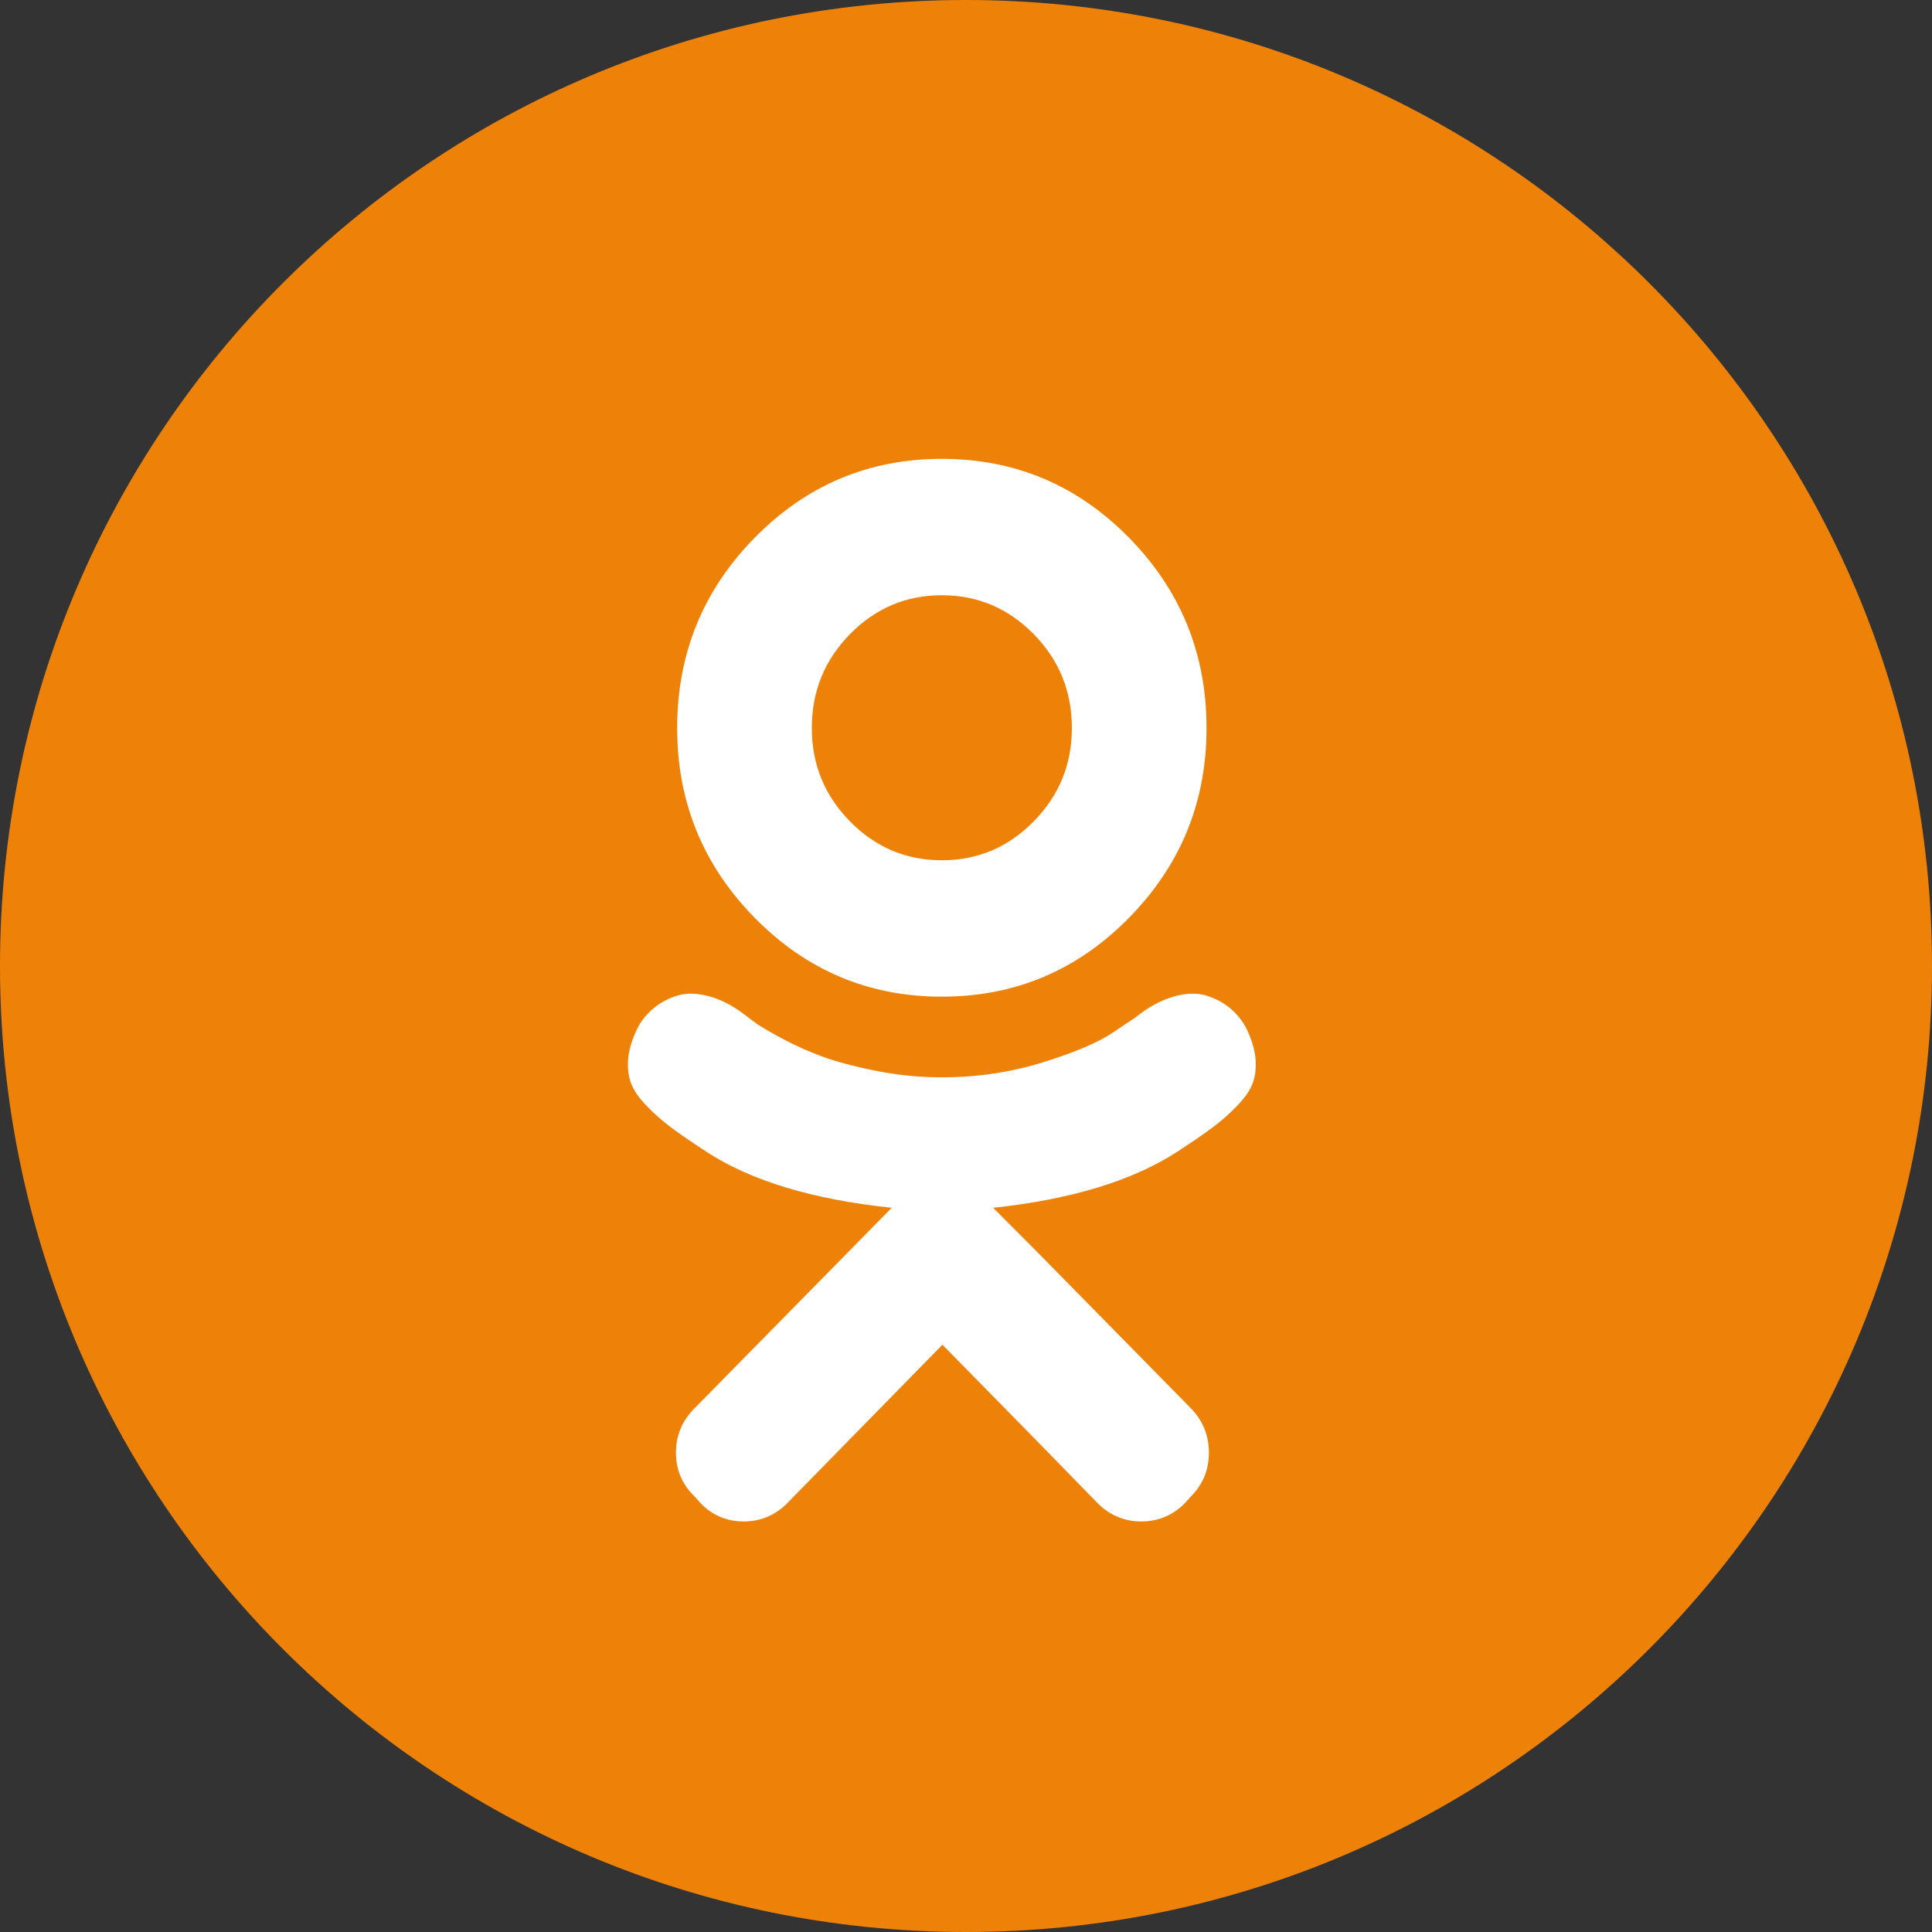
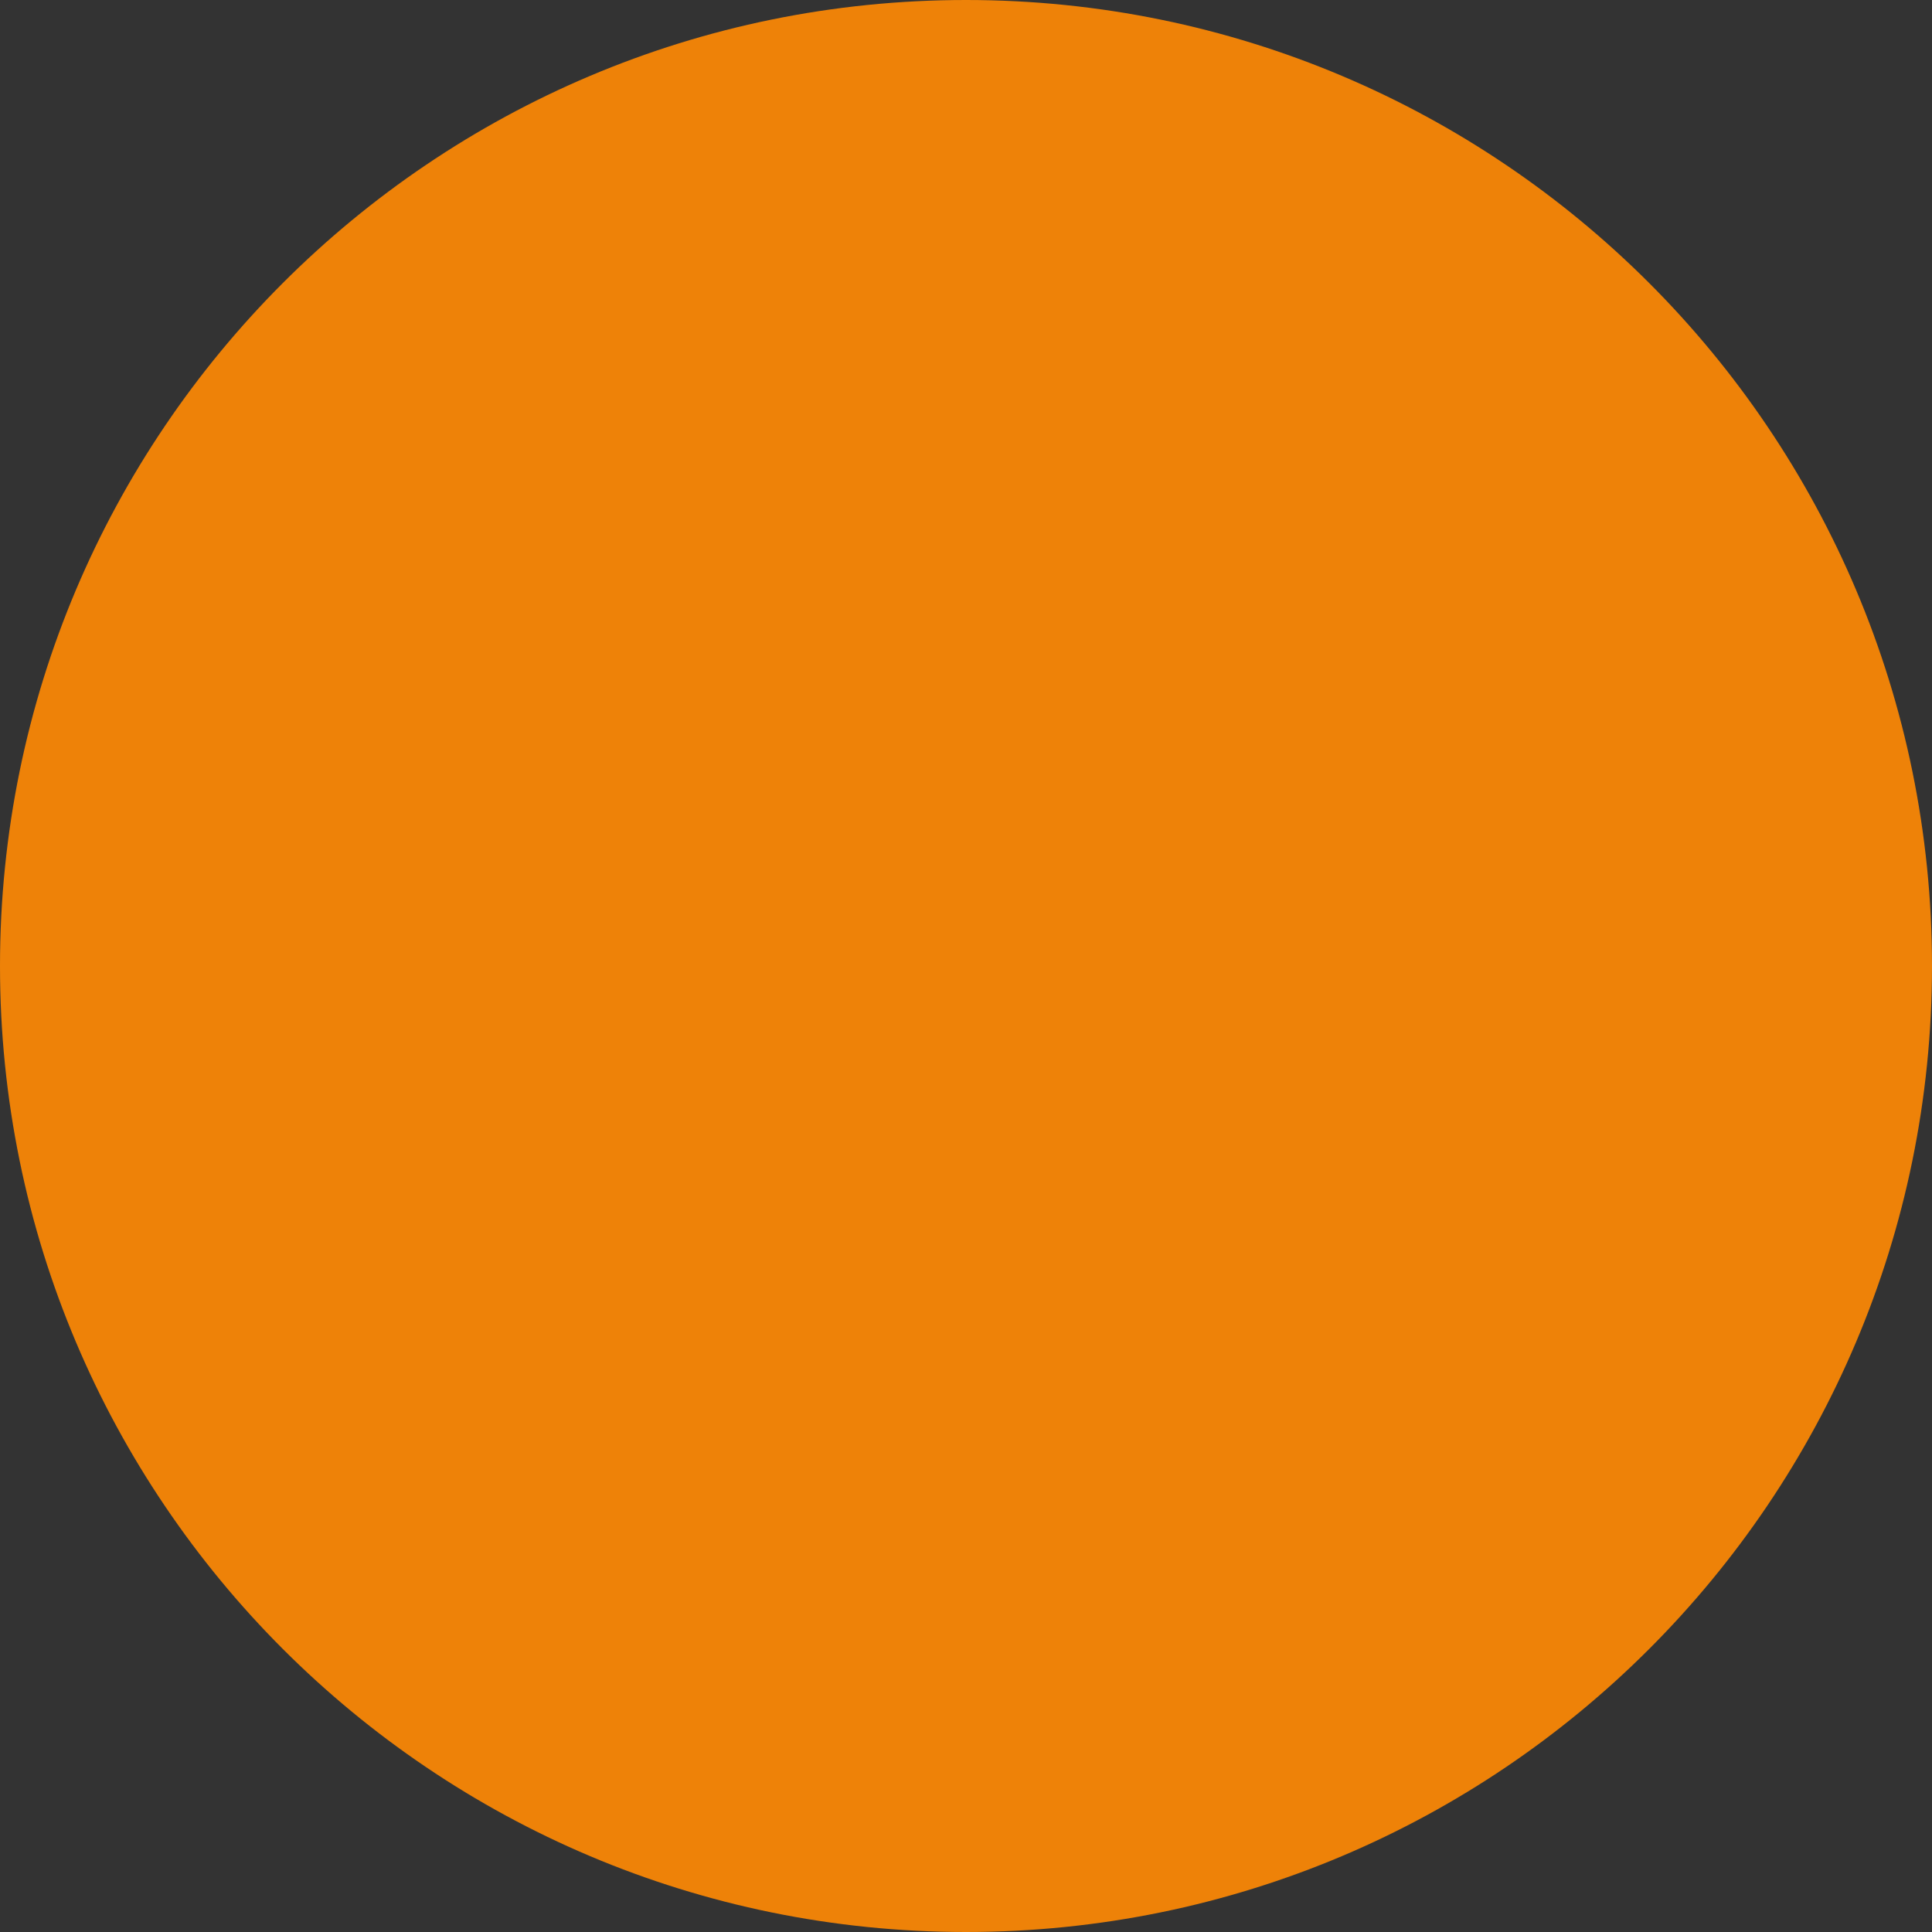
<svg xmlns="http://www.w3.org/2000/svg" width="40" height="40" viewBox="0 0 40 40" fill="none">
  <rect x="0" y="0" width="40" height="40" fill="#333333" stroke="none" />
  <path d="M20 40C31.046 40 40 31.046 40 20C40 8.954 31.046 0 20 0C8.954 0 0 8.954 0 20C0 31.046 8.954 40 20 40Z" fill="#EE8208" />
-   <path d="M19.5 20.635C17.987 20.635 16.695 20.091 15.625 19.002C14.555 17.914 14.02 16.604 14.02 15.074C14.02 13.535 14.555 12.221 15.625 11.133C16.695 10.044 17.987 9.5 19.5 9.5C21.013 9.5 22.305 10.044 23.375 11.133C24.445 12.221 24.98 13.535 24.98 15.074C24.98 16.604 24.445 17.914 23.375 19.002C22.305 20.091 21.013 20.635 19.5 20.635ZM19.5 12.324C18.76 12.324 18.126 12.592 17.599 13.128C17.072 13.664 16.808 14.312 16.808 15.074C16.808 15.827 17.072 16.471 17.599 17.007C18.126 17.543 18.76 17.811 19.5 17.811C20.24 17.811 20.874 17.543 21.401 17.007C21.928 16.471 22.192 15.827 22.192 15.074C22.192 14.312 21.928 13.664 21.401 13.128C20.874 12.592 20.24 12.324 19.5 12.324ZM25.813 21.31C25.918 21.531 25.978 21.734 25.994 21.918C26.01 22.102 25.992 22.268 25.94 22.415C25.888 22.562 25.781 22.72 25.62 22.888C25.459 23.056 25.288 23.207 25.107 23.342C24.926 23.477 24.679 23.647 24.365 23.852C23.439 24.449 22.172 24.834 20.562 25.006L21.444 25.89L24.666 29.167C24.908 29.421 25.029 29.724 25.029 30.076C25.029 30.428 24.908 30.727 24.666 30.972L24.522 31.132C24.272 31.377 23.974 31.5 23.628 31.5C23.282 31.5 22.985 31.377 22.735 31.132C22.196 30.575 21.122 29.478 19.512 27.841L16.289 31.132C16.04 31.377 15.742 31.5 15.396 31.5C15.05 31.5 14.756 31.377 14.515 31.132L14.37 30.972C14.12 30.727 13.995 30.428 13.995 30.076C13.995 29.724 14.12 29.421 14.37 29.167L17.593 25.89L18.462 25.006C16.828 24.834 15.553 24.449 14.635 23.852C14.321 23.647 14.074 23.477 13.893 23.342C13.712 23.207 13.541 23.056 13.38 22.888C13.219 22.72 13.112 22.562 13.06 22.415C13.008 22.268 12.99 22.102 13.006 21.918C13.022 21.734 13.082 21.531 13.187 21.31C13.267 21.147 13.38 21.003 13.525 20.881C13.67 20.758 13.839 20.668 14.032 20.61C14.225 20.553 14.45 20.561 14.708 20.635C14.965 20.709 15.227 20.852 15.492 21.065C15.533 21.098 15.593 21.142 15.673 21.2C15.754 21.257 15.927 21.357 16.192 21.501C16.458 21.644 16.736 21.769 17.025 21.875C17.315 21.981 17.685 22.08 18.136 22.17C18.587 22.26 19.041 22.305 19.5 22.305C20.232 22.305 20.933 22.2 21.6 21.992C22.268 21.783 22.751 21.576 23.049 21.372L23.508 21.065C23.773 20.852 24.035 20.709 24.292 20.635C24.55 20.561 24.775 20.553 24.968 20.61C25.161 20.668 25.33 20.758 25.475 20.881C25.62 21.003 25.733 21.147 25.813 21.31Z" fill="white" />
</svg>